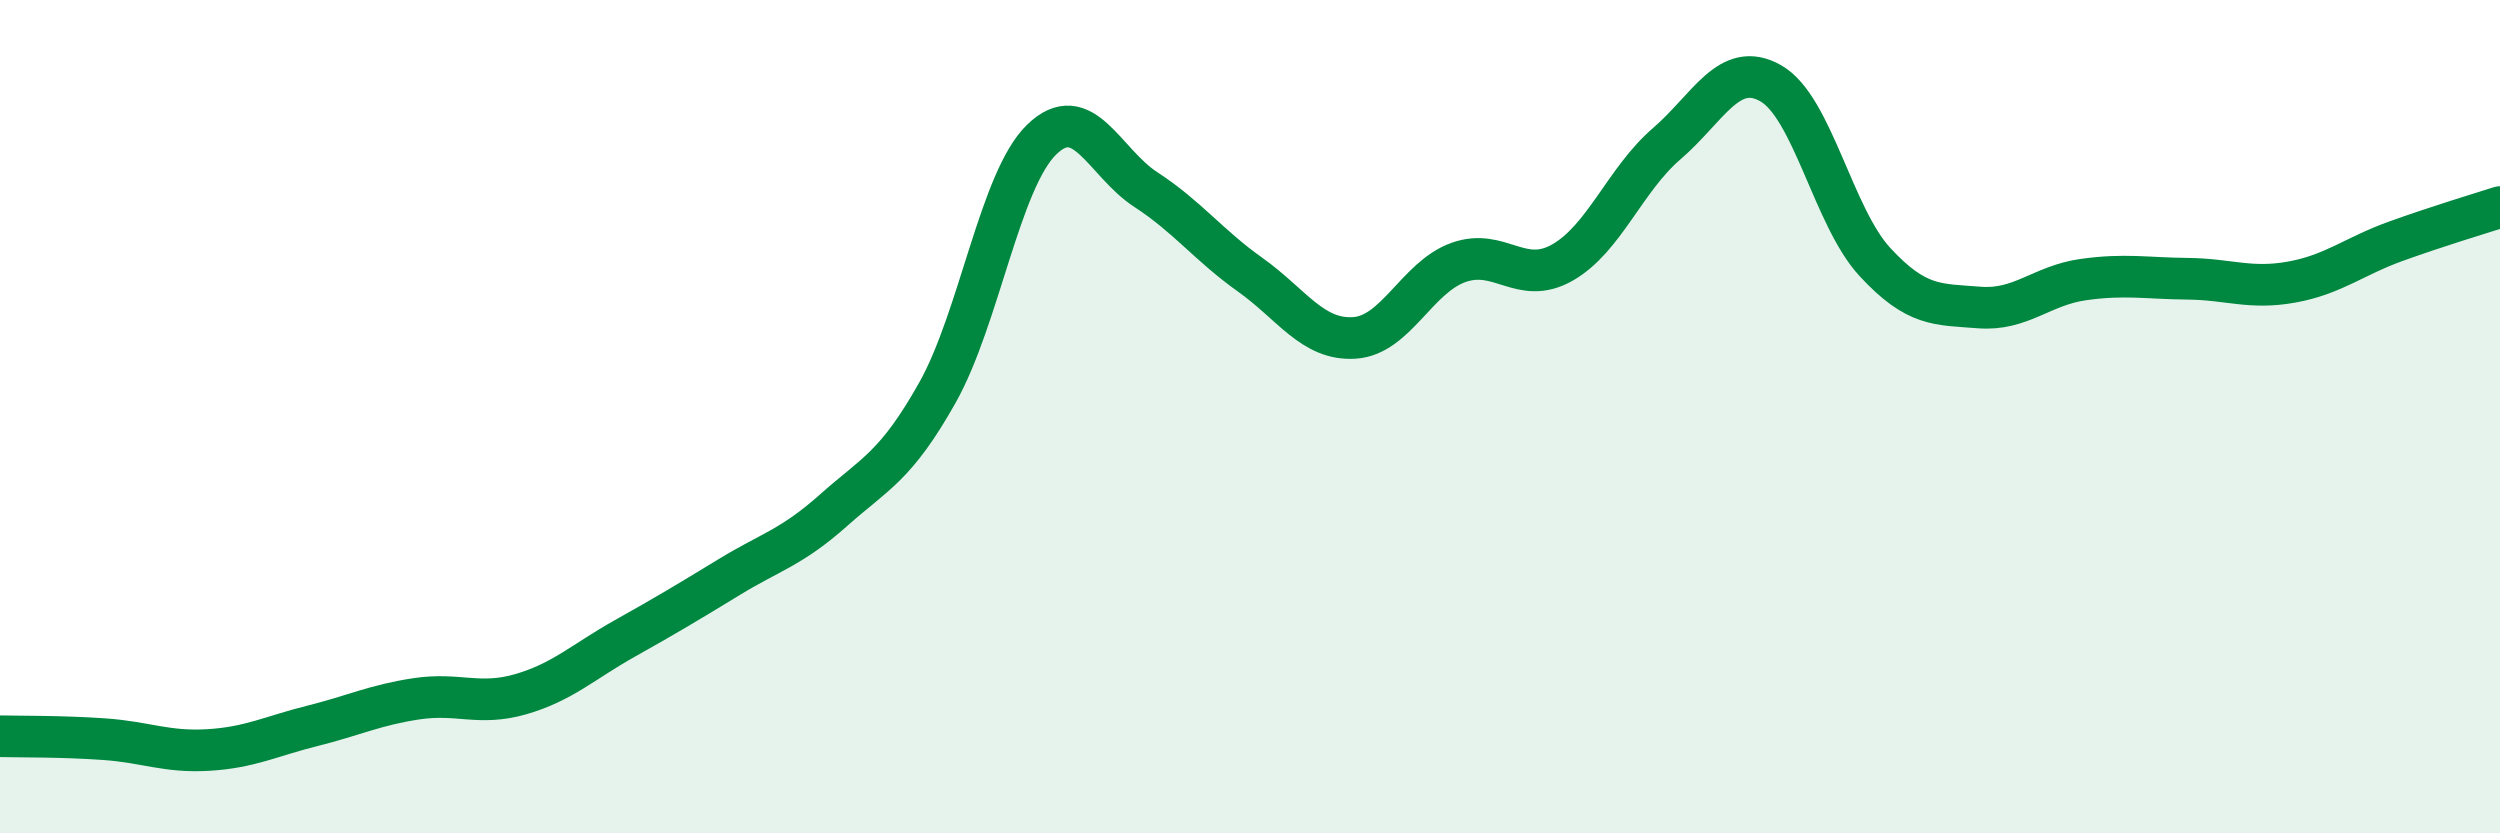
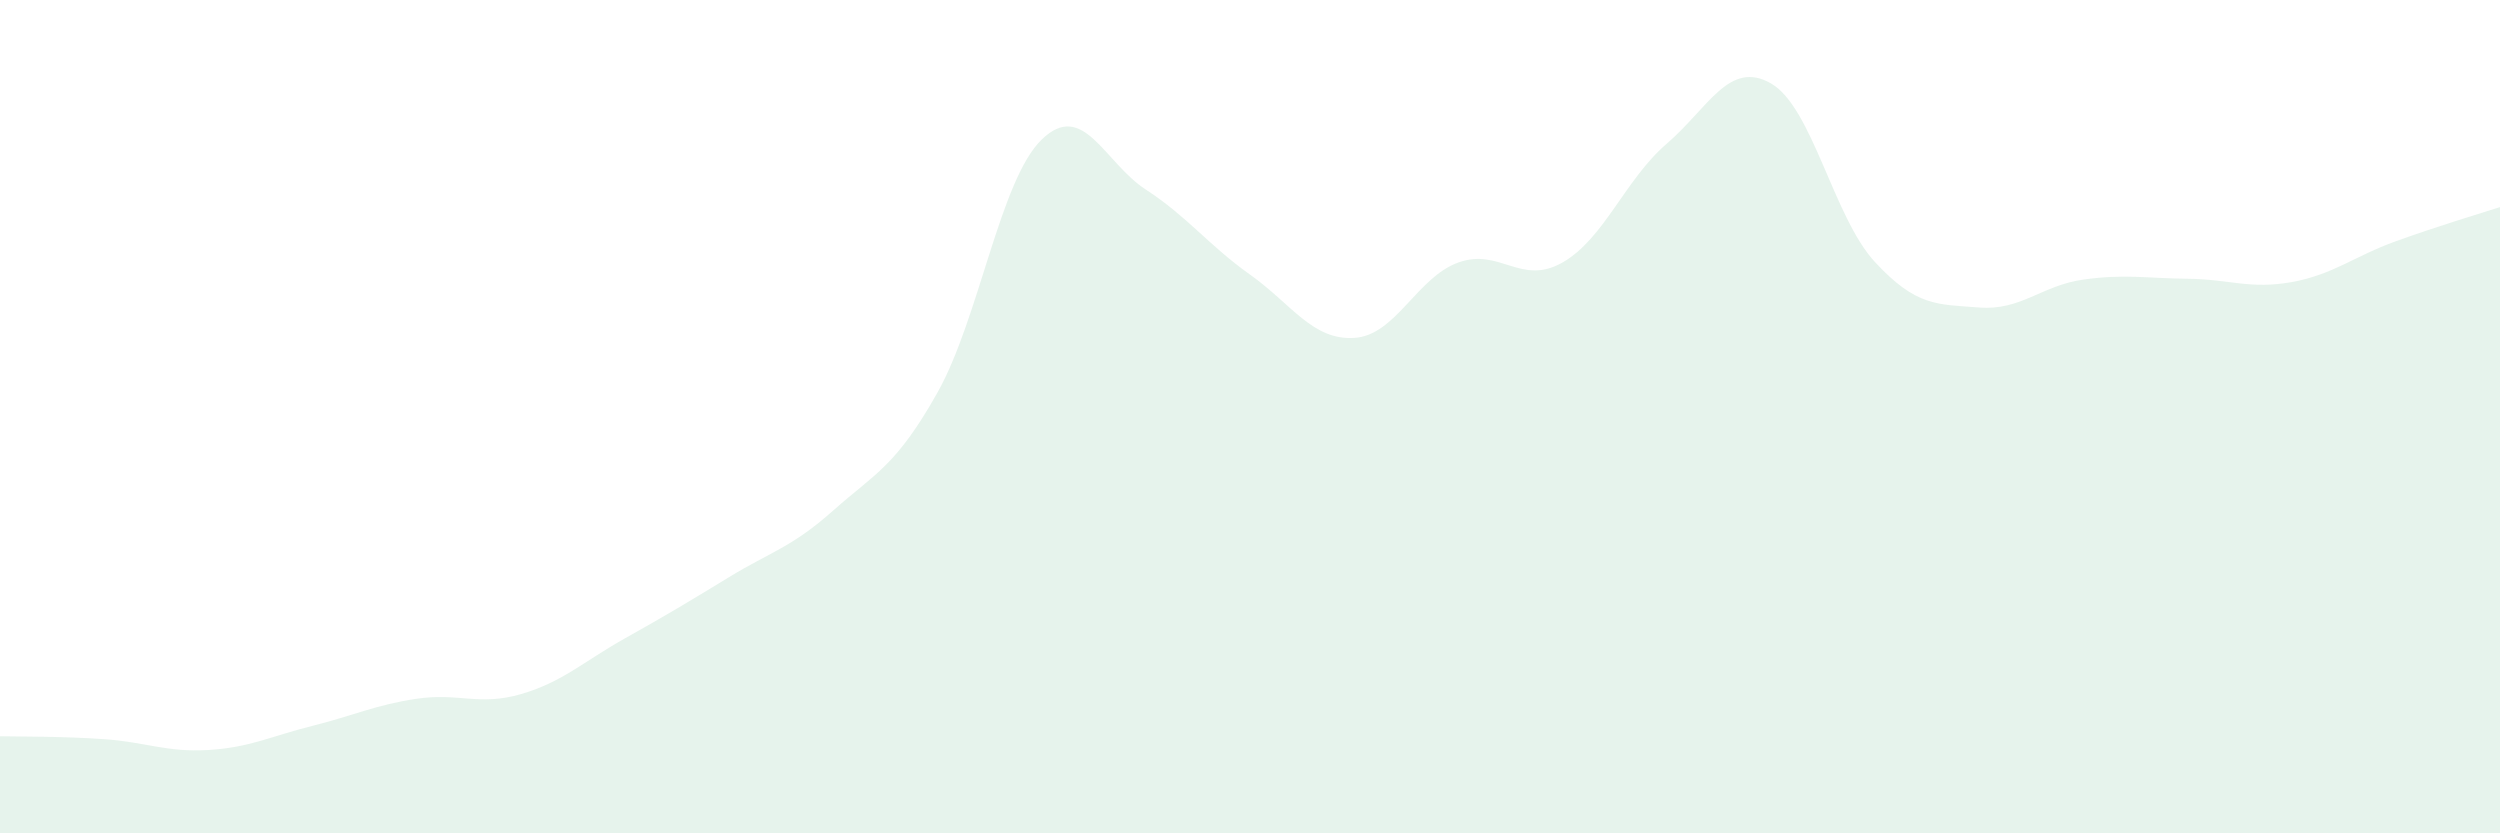
<svg xmlns="http://www.w3.org/2000/svg" width="60" height="20" viewBox="0 0 60 20">
  <path d="M 0,17.67 C 0.5,17.68 1.5,17.67 2.5,17.74 C 3.5,17.81 4,18.06 5,18 C 6,17.94 6.5,17.67 7.5,17.42 C 8.5,17.17 9,16.92 10,16.77 C 11,16.62 11.5,16.95 12.5,16.66 C 13.5,16.37 14,15.88 15,15.32 C 16,14.76 16.5,14.46 17.5,13.85 C 18.5,13.24 19,13.14 20,12.25 C 21,11.36 21.5,11.2 22.5,9.42 C 23.5,7.64 24,4.32 25,3.35 C 26,2.38 26.5,3.9 27.5,4.55 C 28.5,5.2 29,5.88 30,6.59 C 31,7.3 31.5,8.17 32.5,8.11 C 33.5,8.05 34,6.66 35,6.3 C 36,5.94 36.5,6.87 37.5,6.3 C 38.5,5.73 39,4.31 40,3.45 C 41,2.59 41.5,1.43 42.5,2 C 43.5,2.57 44,5.21 45,6.29 C 46,7.37 46.5,7.3 47.5,7.38 C 48.5,7.46 49,6.85 50,6.71 C 51,6.57 51.5,6.68 52.5,6.69 C 53.5,6.7 54,6.95 55,6.77 C 56,6.59 56.5,6.15 57.5,5.79 C 58.5,5.43 59.5,5.13 60,4.97L60 20L0 20Z" fill="#008740" opacity="0.1" stroke-linecap="round" stroke-linejoin="round" />
-   <path d="M 0,17.67 C 0.5,17.68 1.5,17.67 2.5,17.74 C 3.5,17.81 4,18.06 5,18 C 6,17.94 6.5,17.67 7.5,17.42 C 8.5,17.17 9,16.92 10,16.77 C 11,16.62 11.5,16.95 12.5,16.66 C 13.5,16.37 14,15.88 15,15.32 C 16,14.76 16.5,14.46 17.5,13.85 C 18.5,13.24 19,13.14 20,12.25 C 21,11.36 21.5,11.2 22.5,9.42 C 23.5,7.64 24,4.32 25,3.35 C 26,2.38 26.5,3.9 27.5,4.55 C 28.5,5.2 29,5.88 30,6.59 C 31,7.3 31.5,8.17 32.5,8.11 C 33.5,8.05 34,6.66 35,6.3 C 36,5.94 36.5,6.87 37.5,6.3 C 38.5,5.73 39,4.31 40,3.45 C 41,2.59 41.5,1.43 42.5,2 C 43.5,2.57 44,5.21 45,6.29 C 46,7.37 46.5,7.3 47.5,7.38 C 48.5,7.46 49,6.85 50,6.71 C 51,6.57 51.5,6.68 52.5,6.69 C 53.5,6.7 54,6.95 55,6.77 C 56,6.59 56.5,6.15 57.5,5.79 C 58.5,5.43 59.5,5.13 60,4.97" stroke="#008740" stroke-width="1" fill="none" stroke-linecap="round" stroke-linejoin="round" />
</svg>